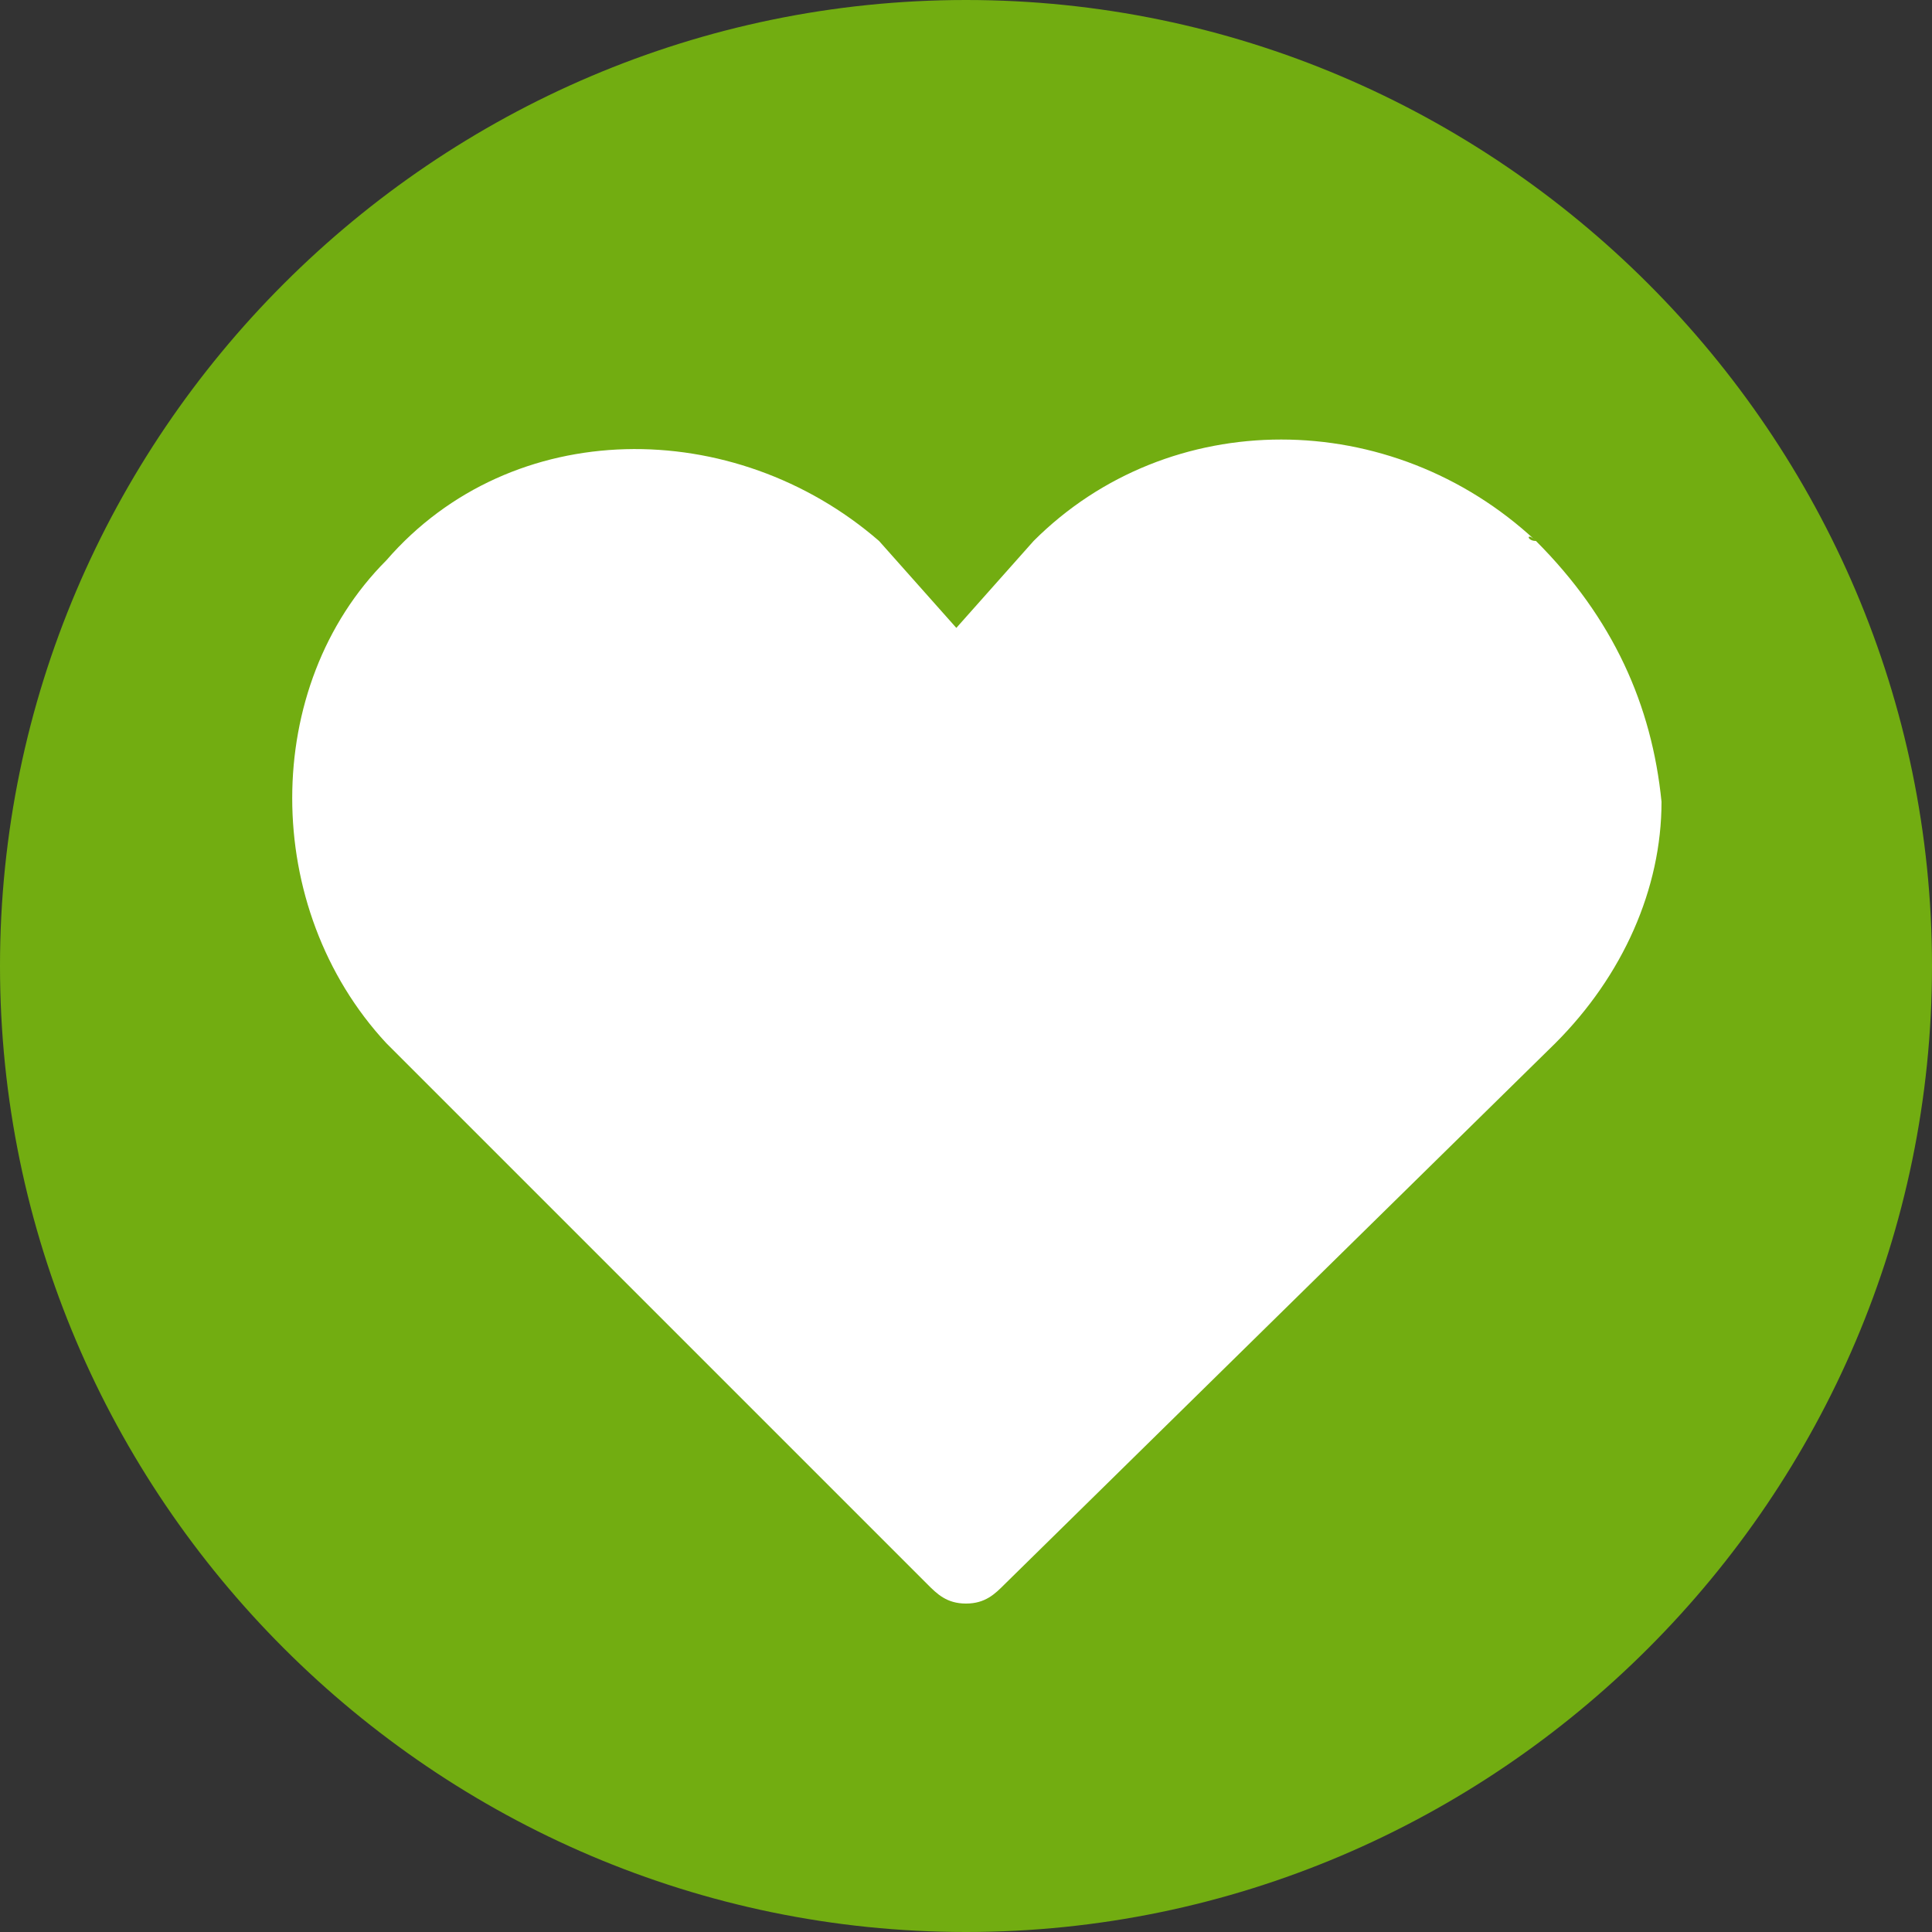
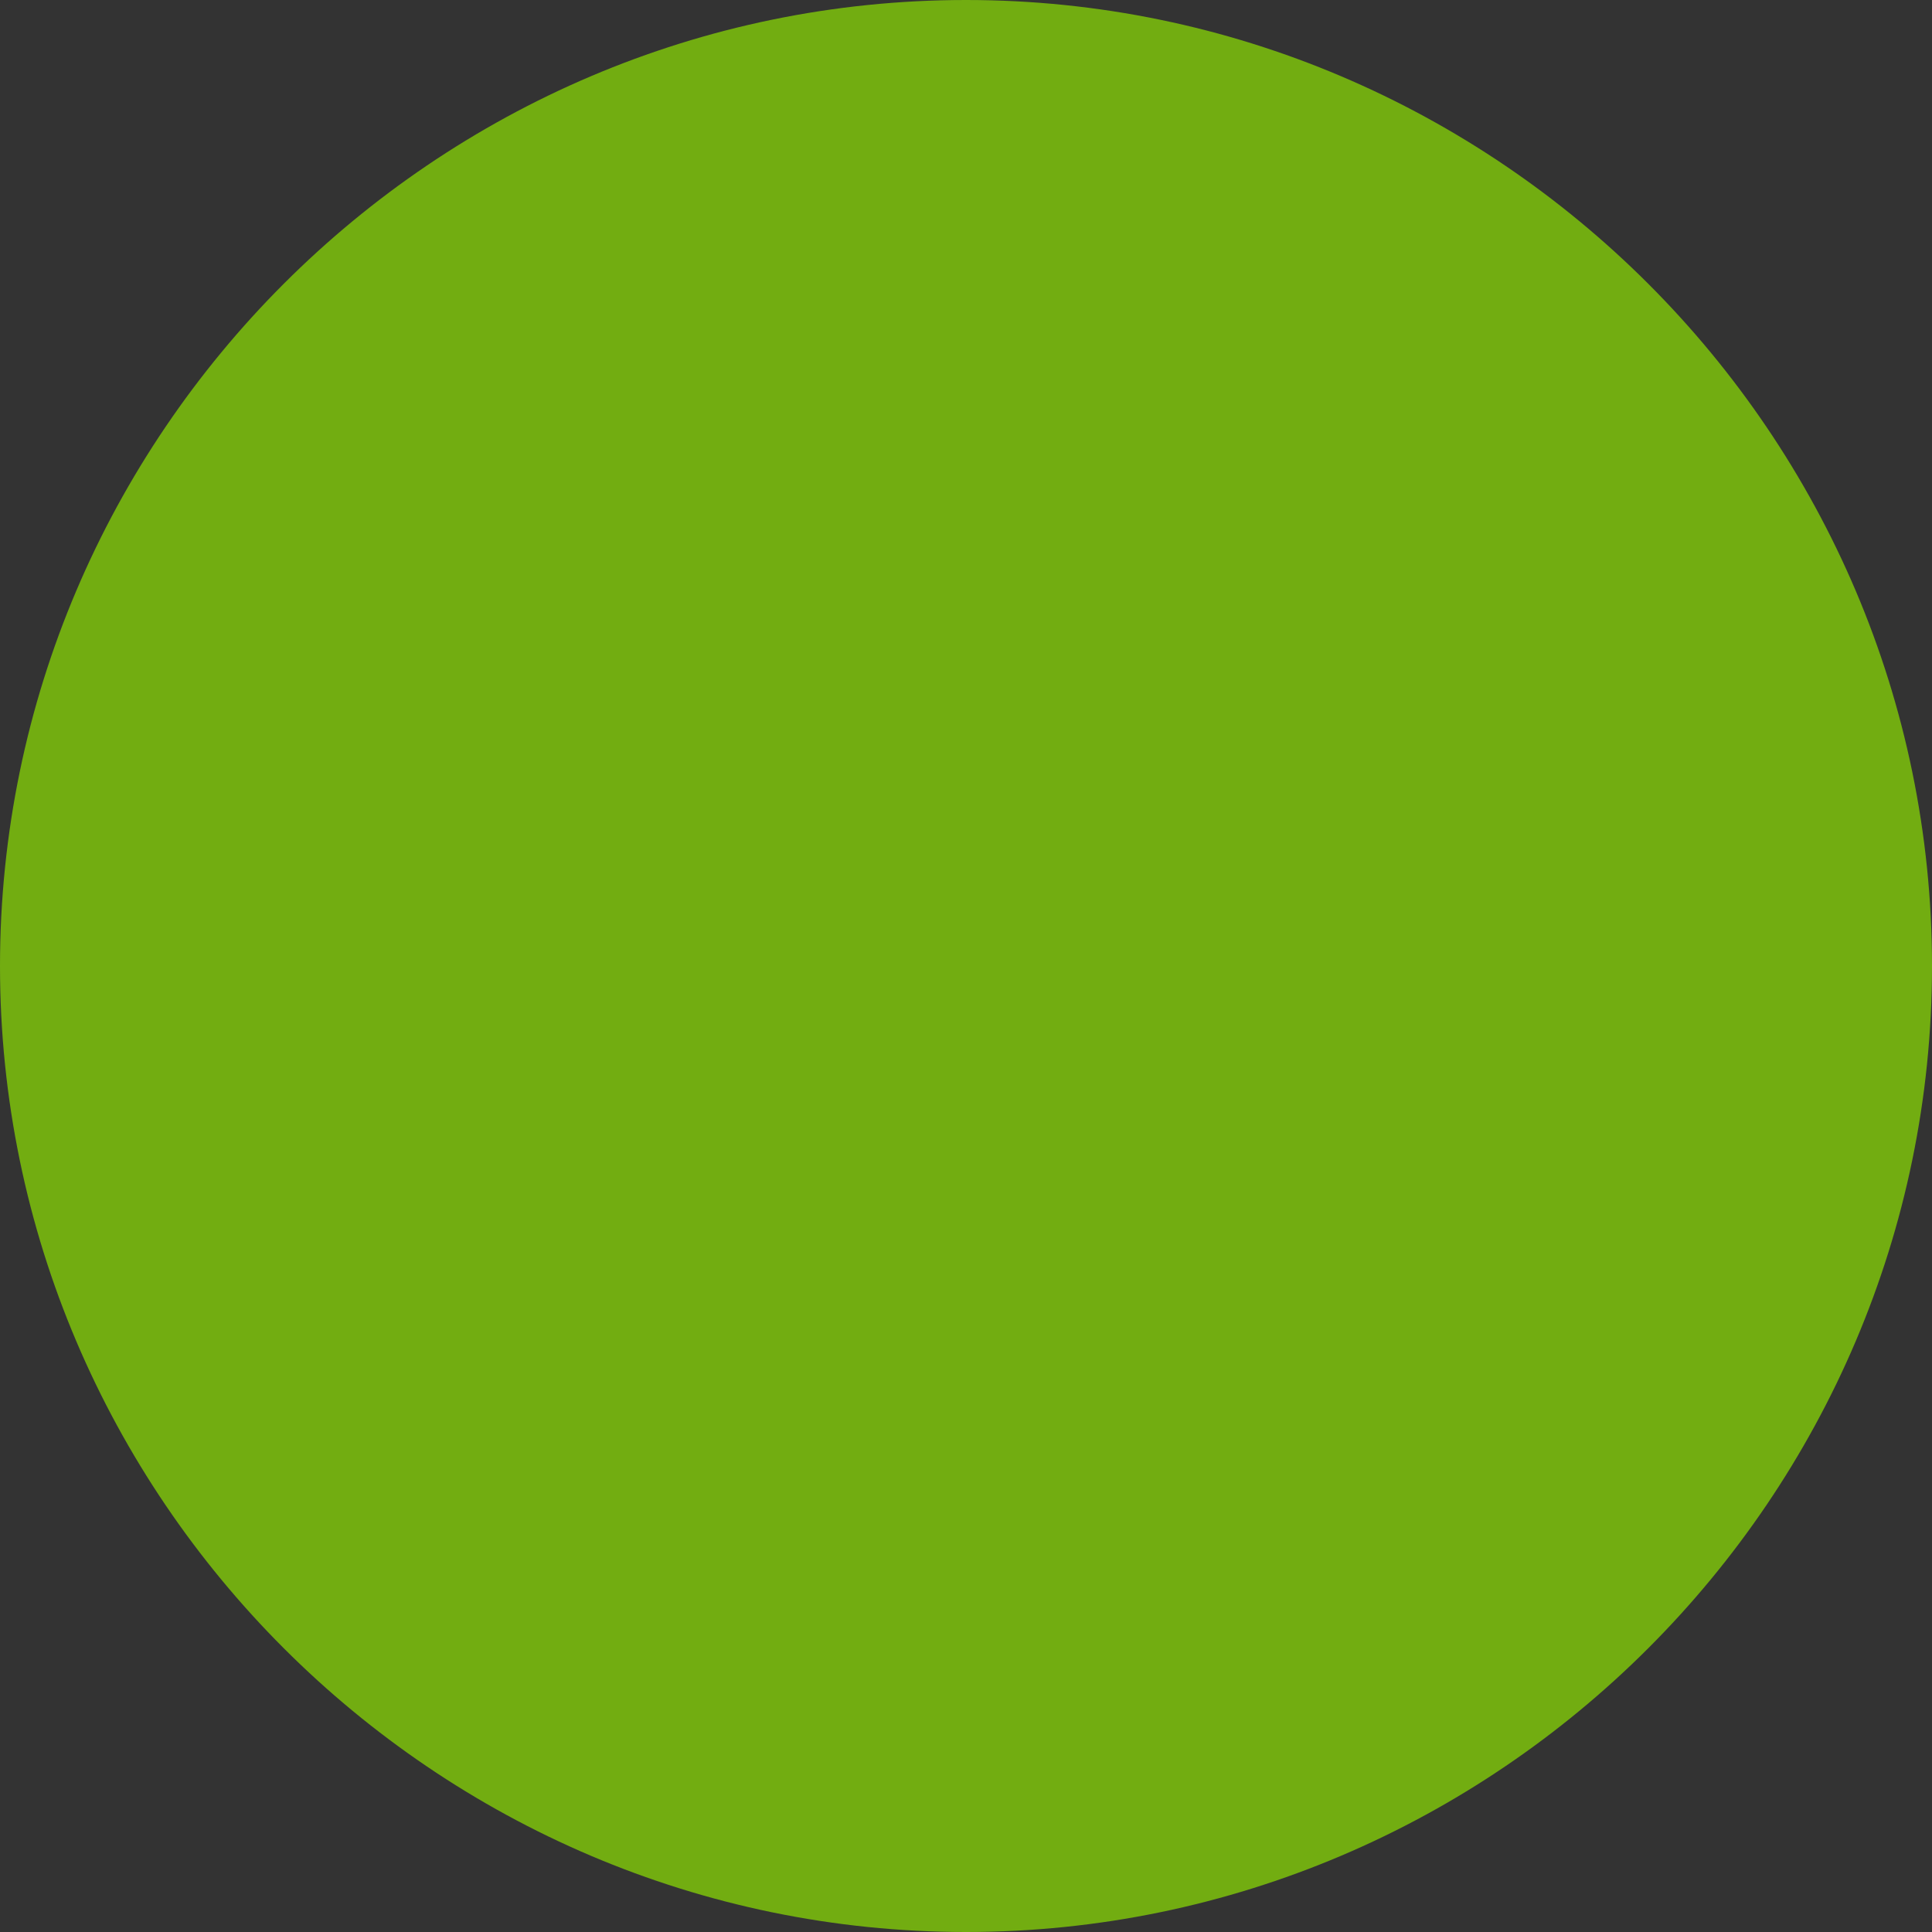
<svg xmlns="http://www.w3.org/2000/svg" version="1.1" id="h-property-icon" x="0px" y="0px" viewBox="0 0 20 20">
  <rect x="0" y="0" width="20" height="20" fill="#333333" stroke="none" />
  <style type="text/css">
	.st0{fill:#72AD11;}
	.st1{fill:#FFFFFF;}
</style>
  <path class="st0" d="M10,0C4.5,0,0,4.5,0,10s4.5,10,10,10s10-4.5,10-10S15.5,0,10,0z" />
-   <path class="st1" d="M15.9,5.6C15.8,5.6,15.8,5.5,15.9,5.6c-1.5-1.4-3.8-1.4-5.2,0L9.9,6.5L9.1,5.6C7.6,4.3,5.3,4.3,4,5.8  c-1.3,1.3-1.3,3.6,0,5l5.6,5.6c0.1,0.1,0.2,0.2,0.4,0.2c0.2,0,0.3-0.1,0.4-0.2l5.7-5.6c0.7-0.7,1.1-1.6,1.1-2.5  C17.1,7.3,16.7,6.4,15.9,5.6z" />
</svg>